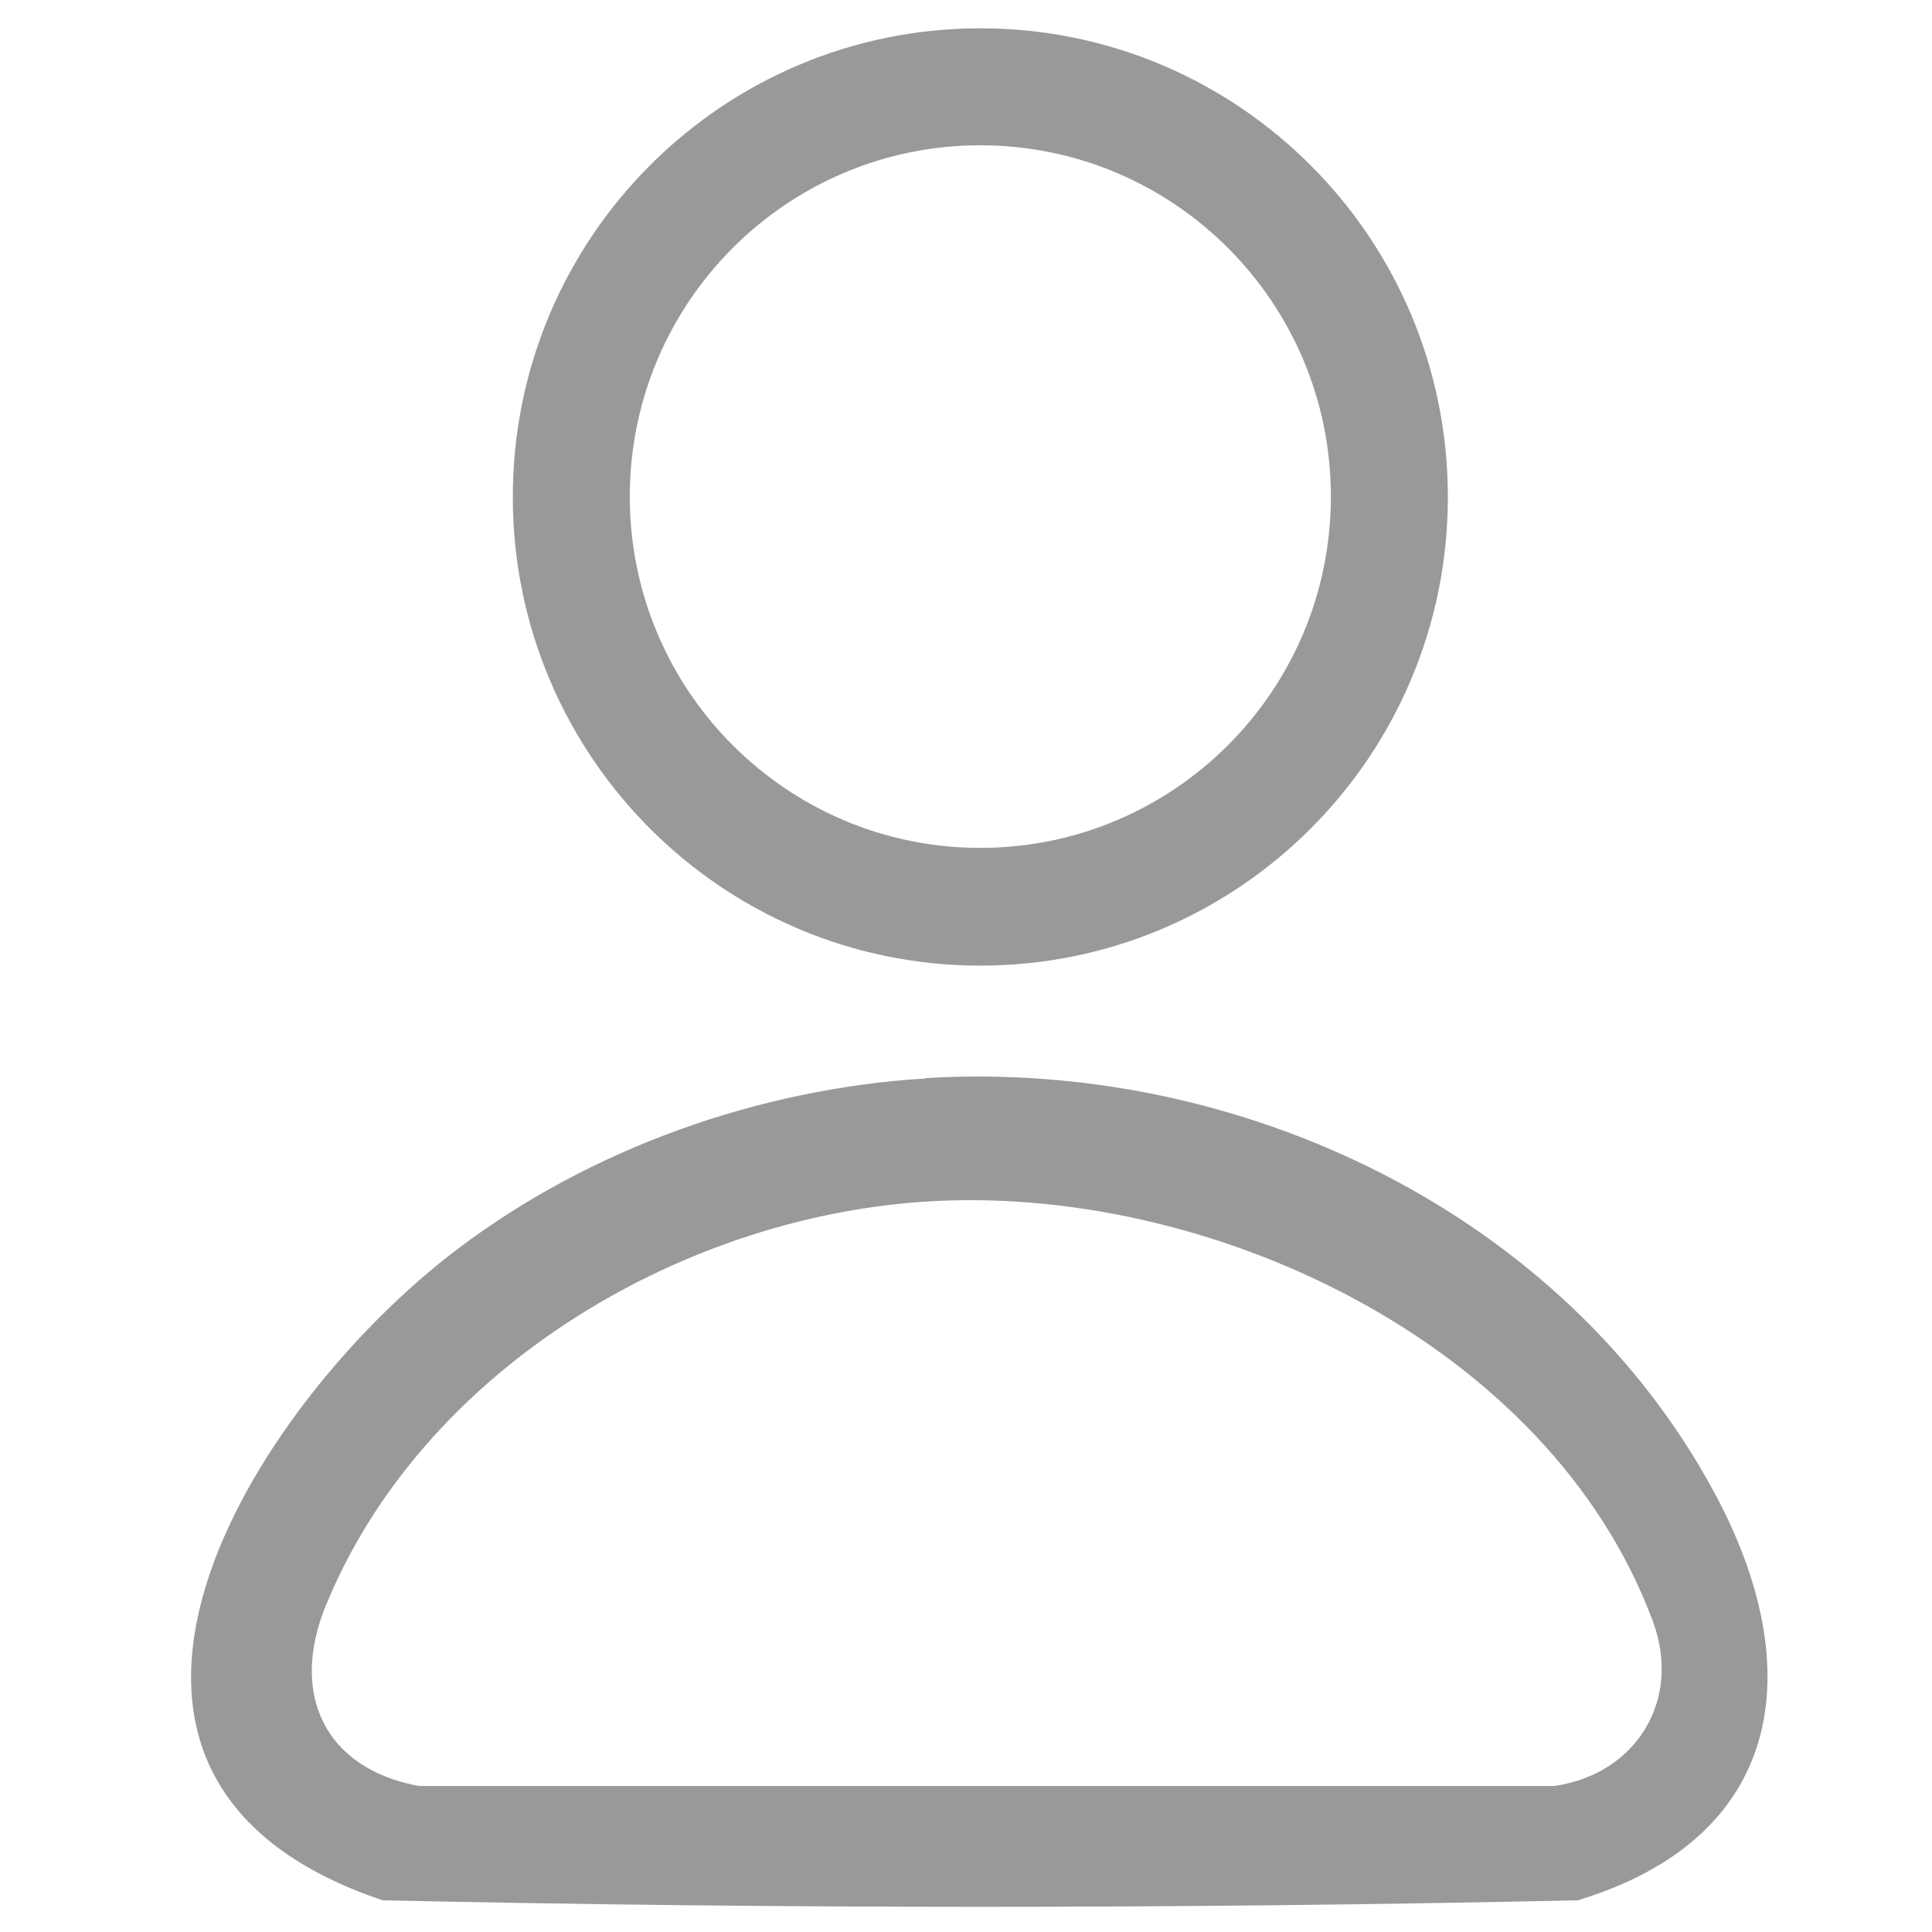
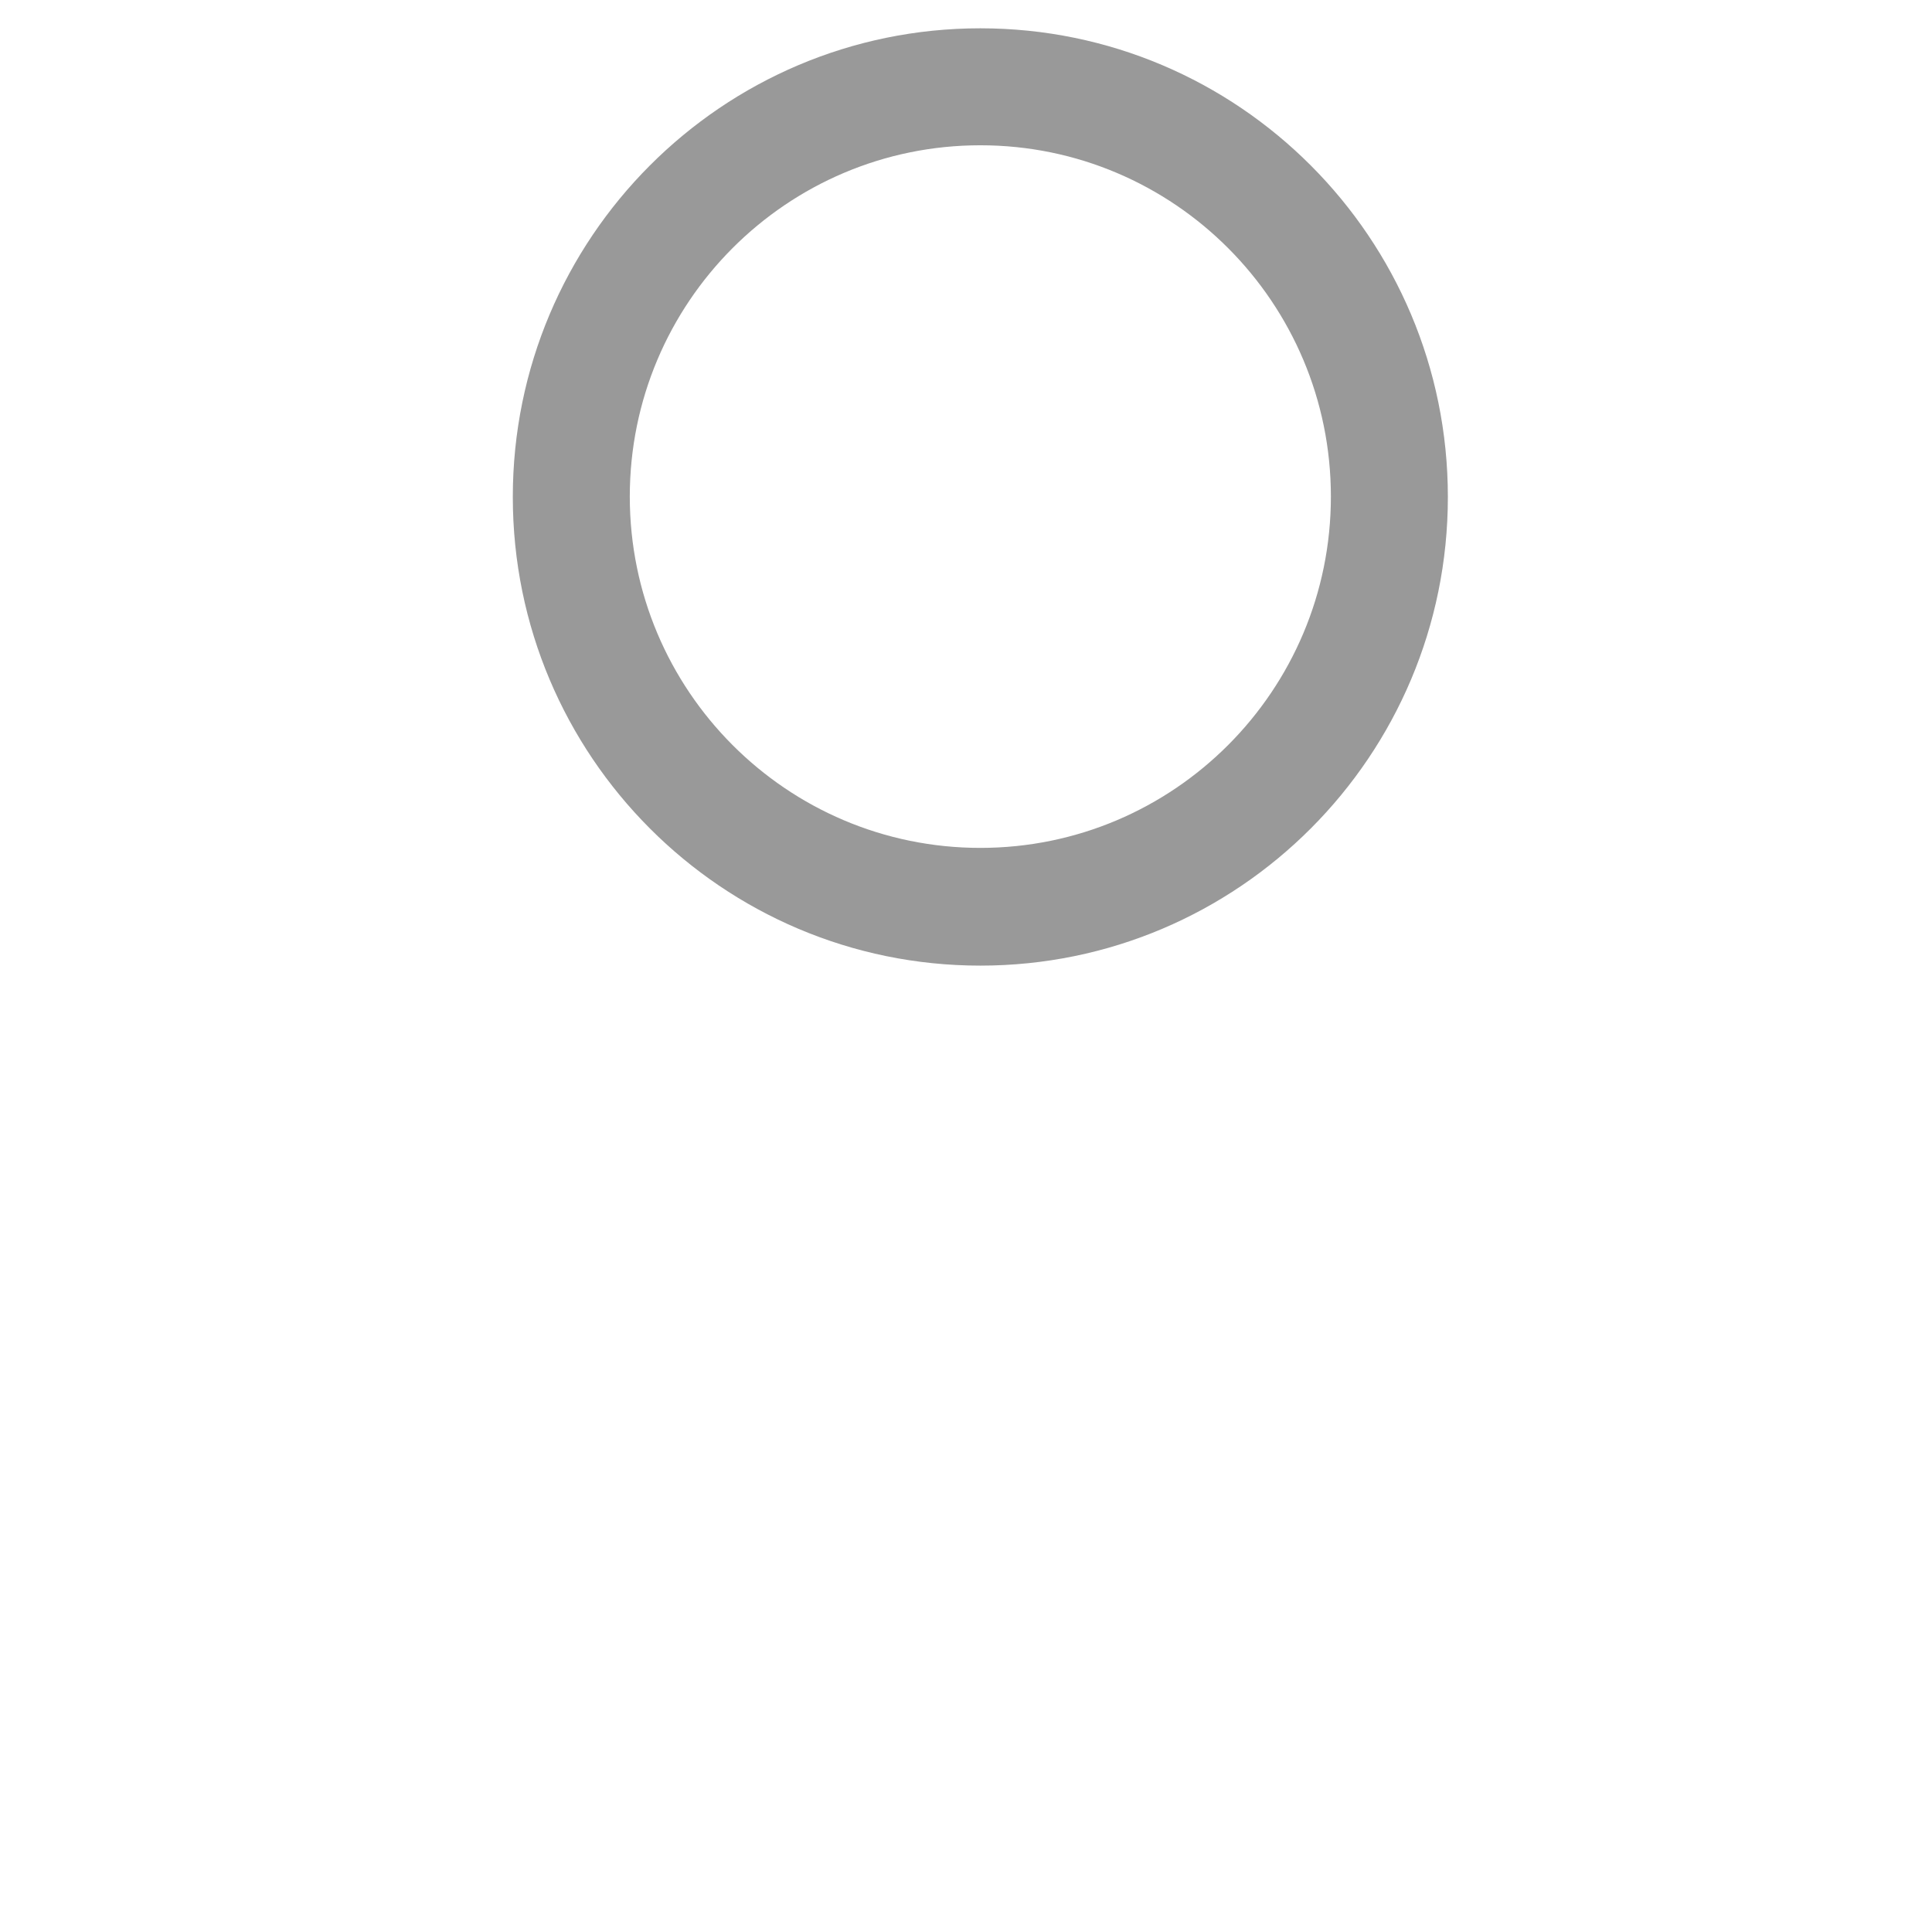
<svg xmlns="http://www.w3.org/2000/svg" version="1.1" viewBox="0 0 512 512">
  <defs>
    <style>
      .st0 {
        fill: #999;
      }
    </style>
  </defs>
  <g id="Calque_1" image-rendering="optimizeQuality" shape-rendering="geometricPrecision" text-rendering="geometricPrecision">
    <g>
-       <path class="st0" d="M245.4,285.7c83.1-5,169,35.6,209,110,25.2,46.8,18.3,91.4-36.3,107.9-105.3,2.3-211.3,2.3-316.7,0-97.2-32.7-34.5-131.6,20-172.7,35.2-26.6,79.8-42.4,123.9-45.1ZM244.3,318.5c-65.3,4.6-132.7,45.2-158,107.1-9.5,23.3-.3,43.1,24.7,47.7h300.9c21.7-3.1,33.9-22.8,26.1-43.7-27.5-74-118.3-116.4-193.7-111.1Z" />
      <path class="st0" d="M383.7,131.7c0,68.6-55.5,124.2-123.9,124.2s-123.9-55.6-123.9-124.2S191.4,7.5,259.8,7.5s123.9,55.6,123.9,124.2ZM352.7,131.6c0-51.4-41.6-93.1-92.9-93.1s-92.9,41.7-92.9,93.1,41.6,93.1,92.9,93.1,92.9-41.7,92.9-93.1Z" />
    </g>
  </g>
</svg>